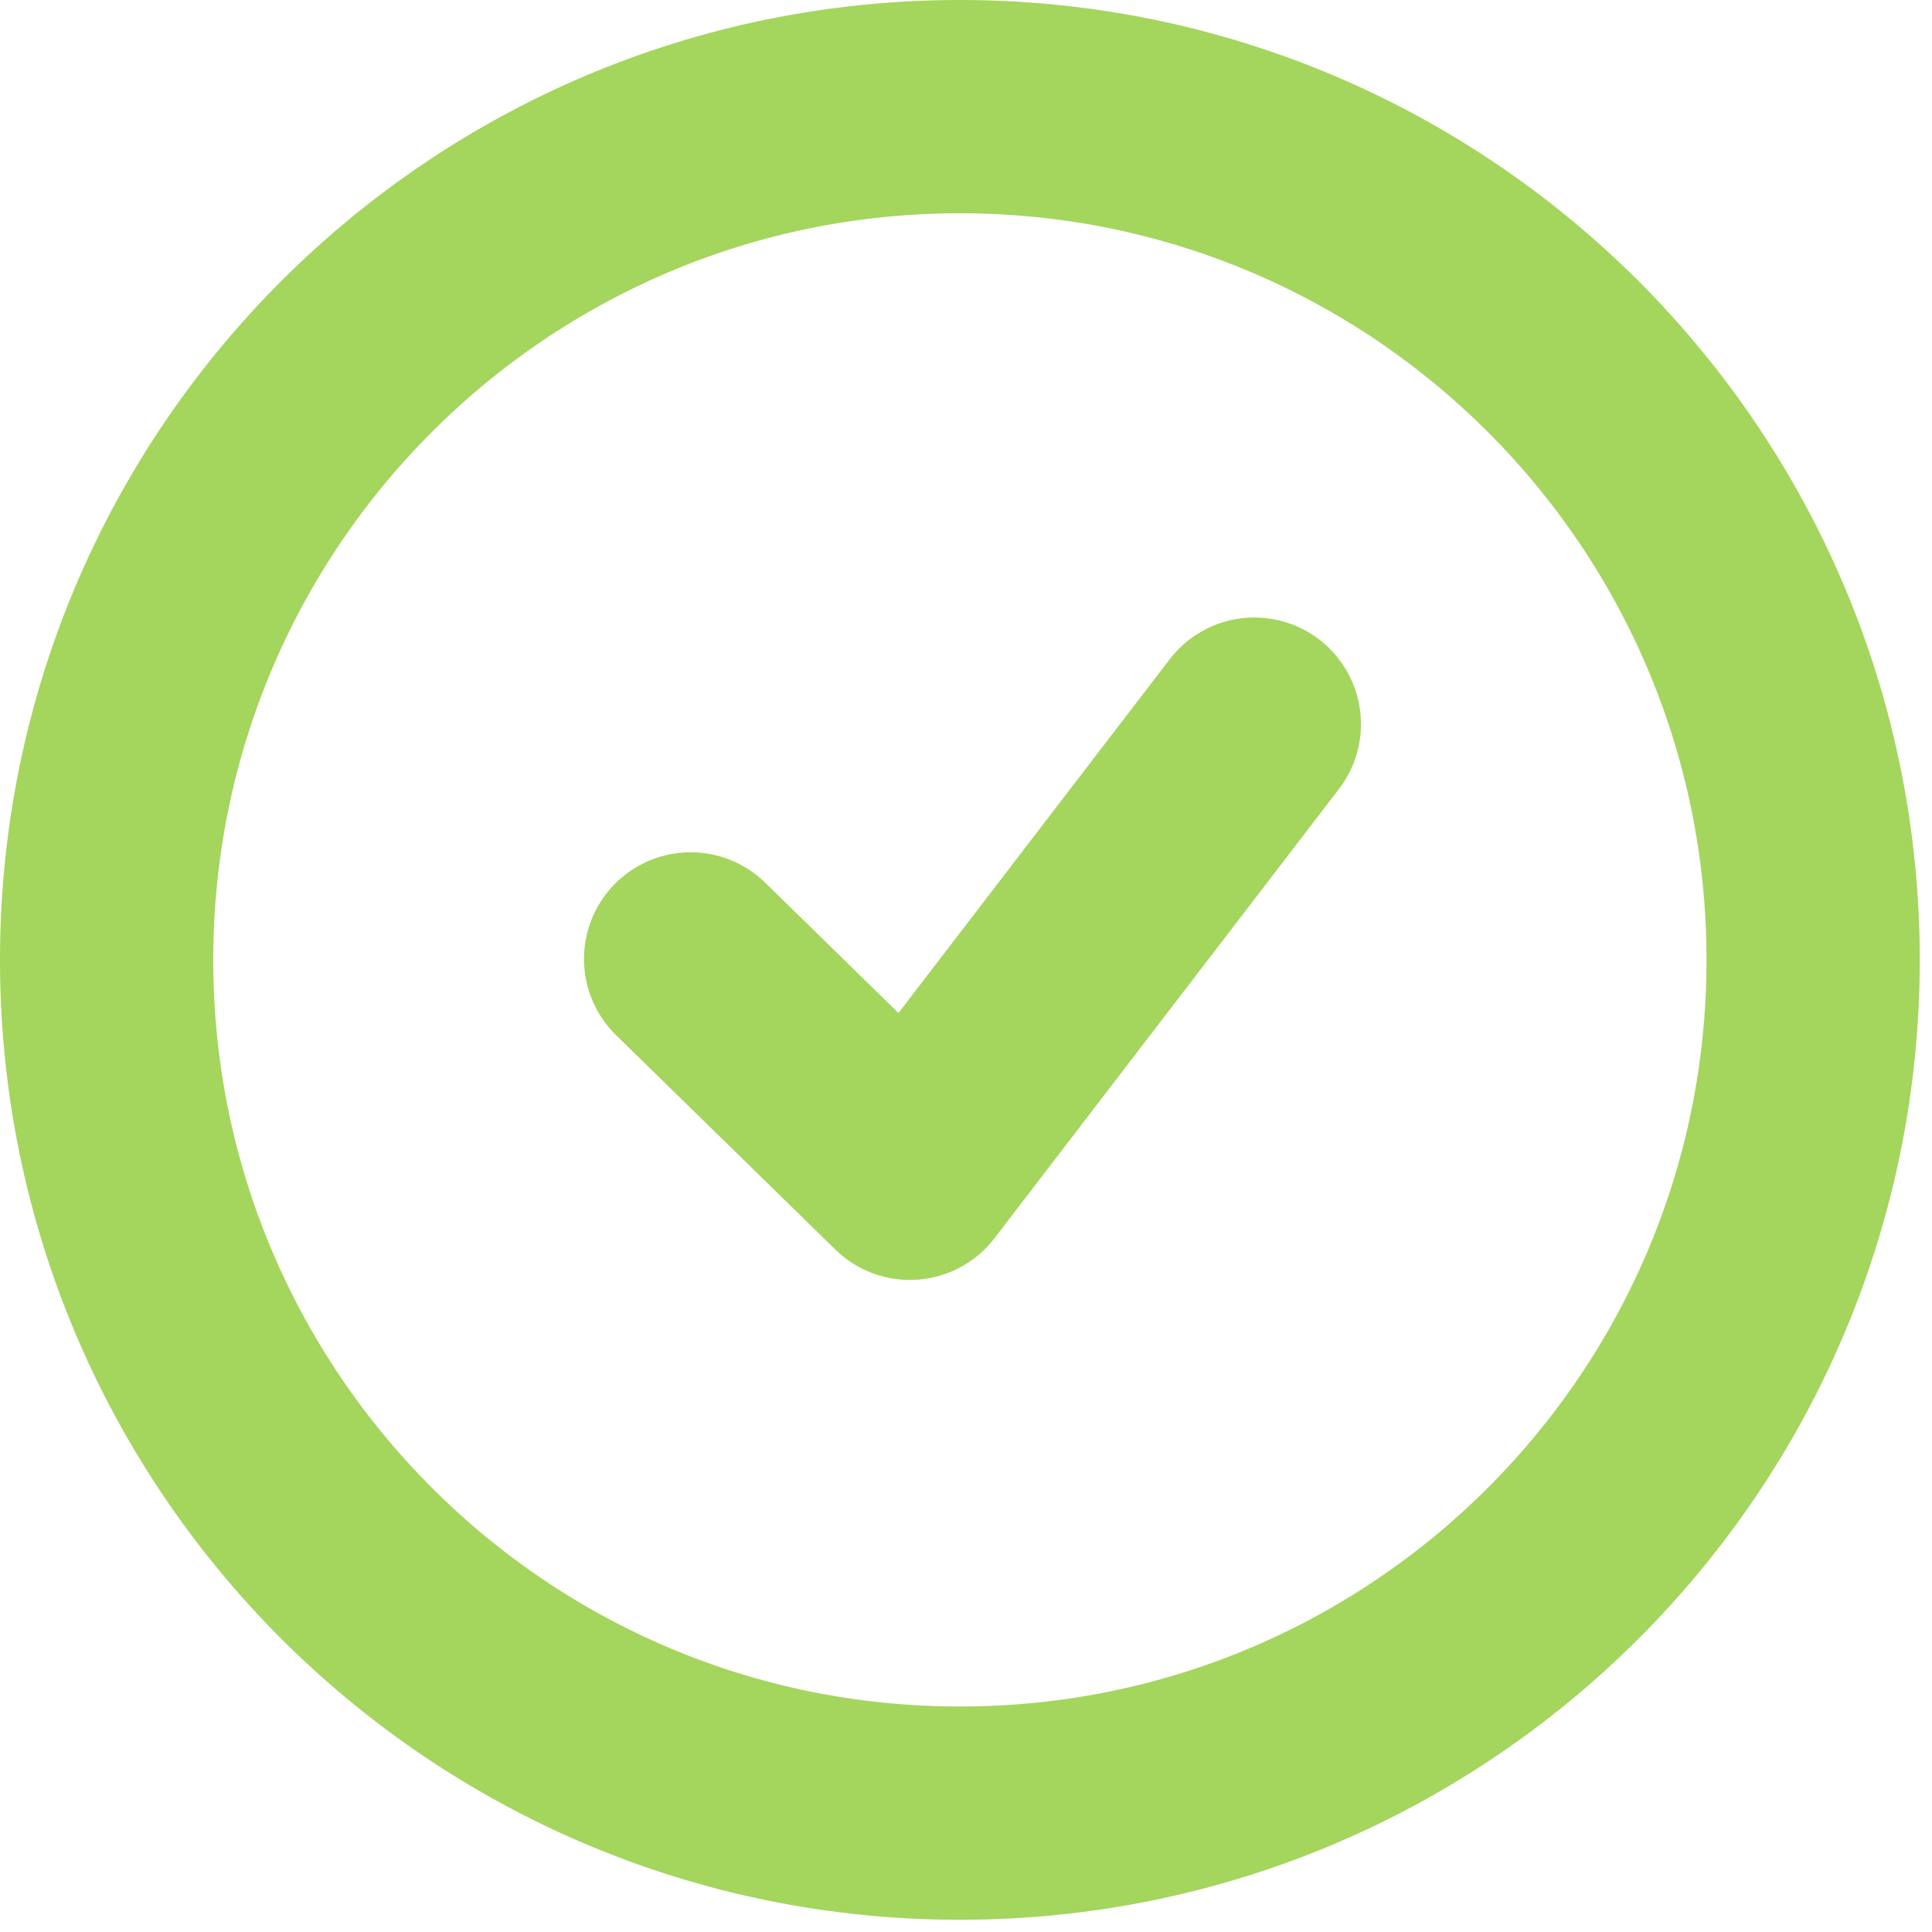
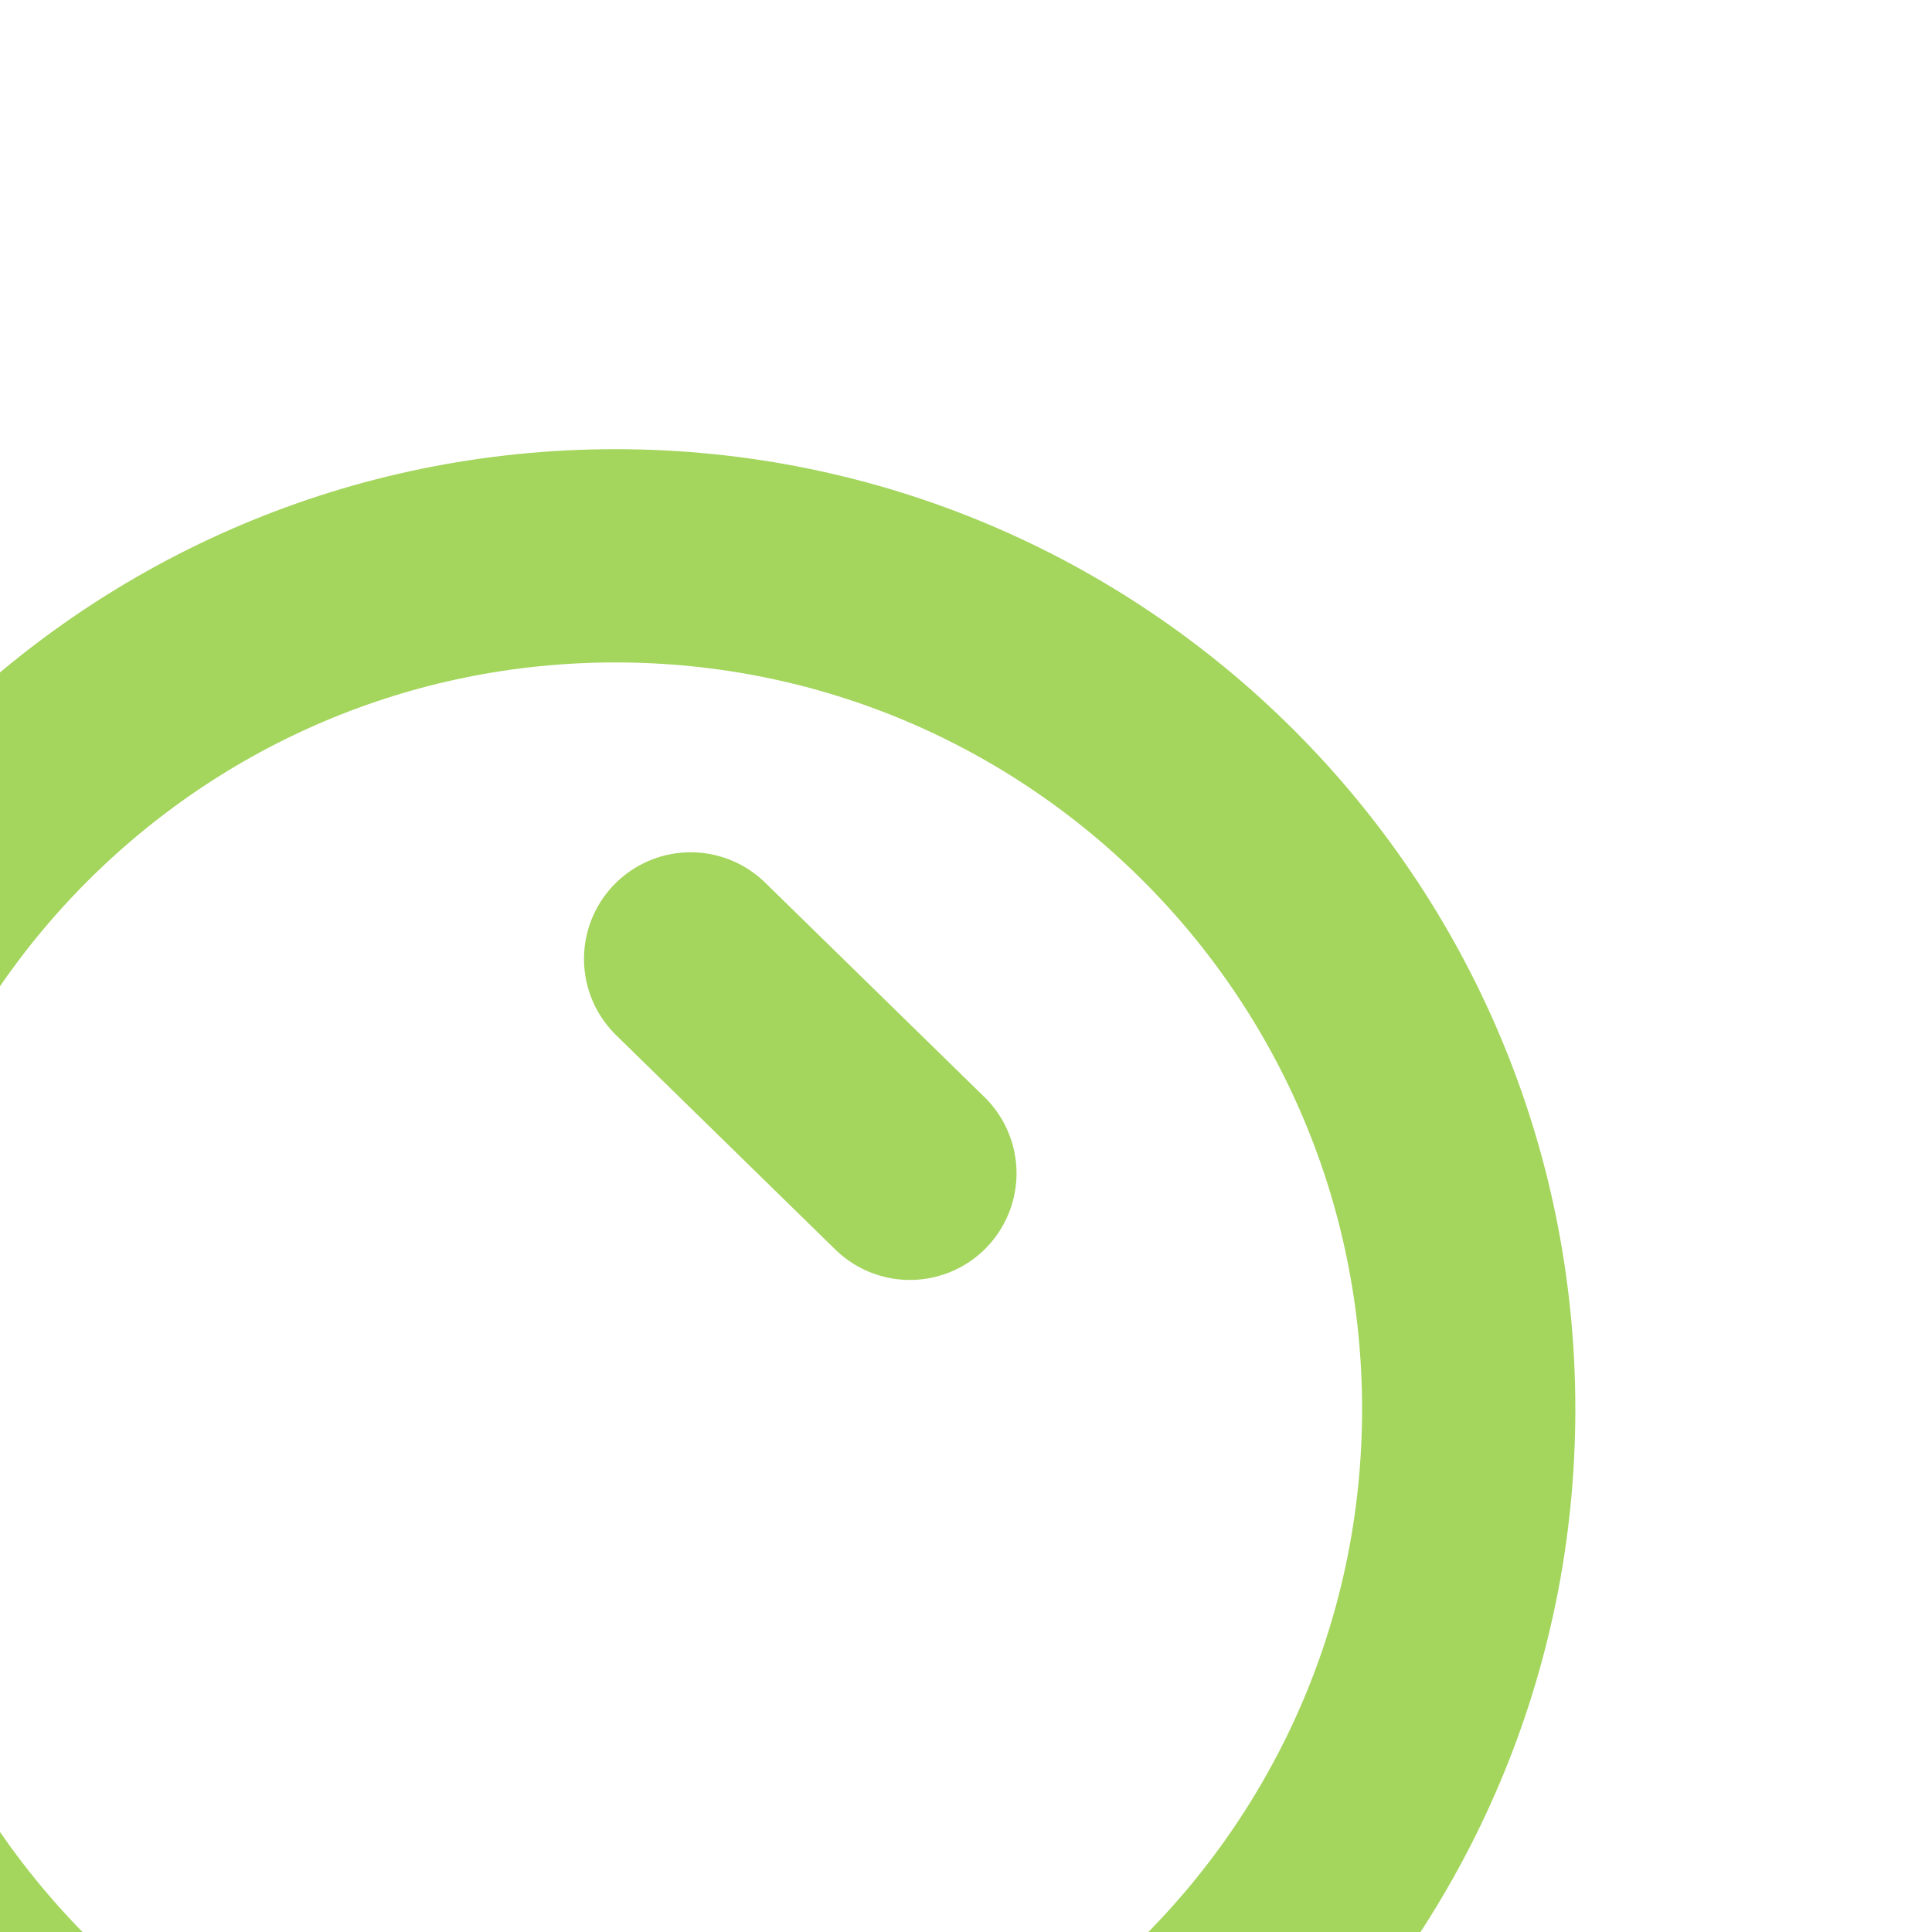
<svg xmlns="http://www.w3.org/2000/svg" width="100%" height="100%" viewBox="0 0 79 79" version="1.1" xml:space="preserve" style="fill-rule:evenodd;clip-rule:evenodd;stroke-linecap:round;stroke-linejoin:round;stroke-miterlimit:10;">
-   <path d="M28.24,39.21l8.966,8.767l14.084,-18.367m22.85,9.642c-0,-19.271 -15.621,-34.892 -34.892,-34.892c-19.267,0 -34.888,15.621 -34.888,34.892c0,19.267 15.621,34.888 34.888,34.888c19.271,-0 34.892,-15.621 34.892,-34.888Z" style="fill:none;fill-rule:nonzero;stroke:#a4d55d;stroke-width:8.72px;" />
+   <path d="M28.24,39.21l8.966,8.767m22.85,9.642c-0,-19.271 -15.621,-34.892 -34.892,-34.892c-19.267,0 -34.888,15.621 -34.888,34.892c0,19.267 15.621,34.888 34.888,34.888c19.271,-0 34.892,-15.621 34.892,-34.888Z" style="fill:none;fill-rule:nonzero;stroke:#a4d55d;stroke-width:8.72px;" />
</svg>